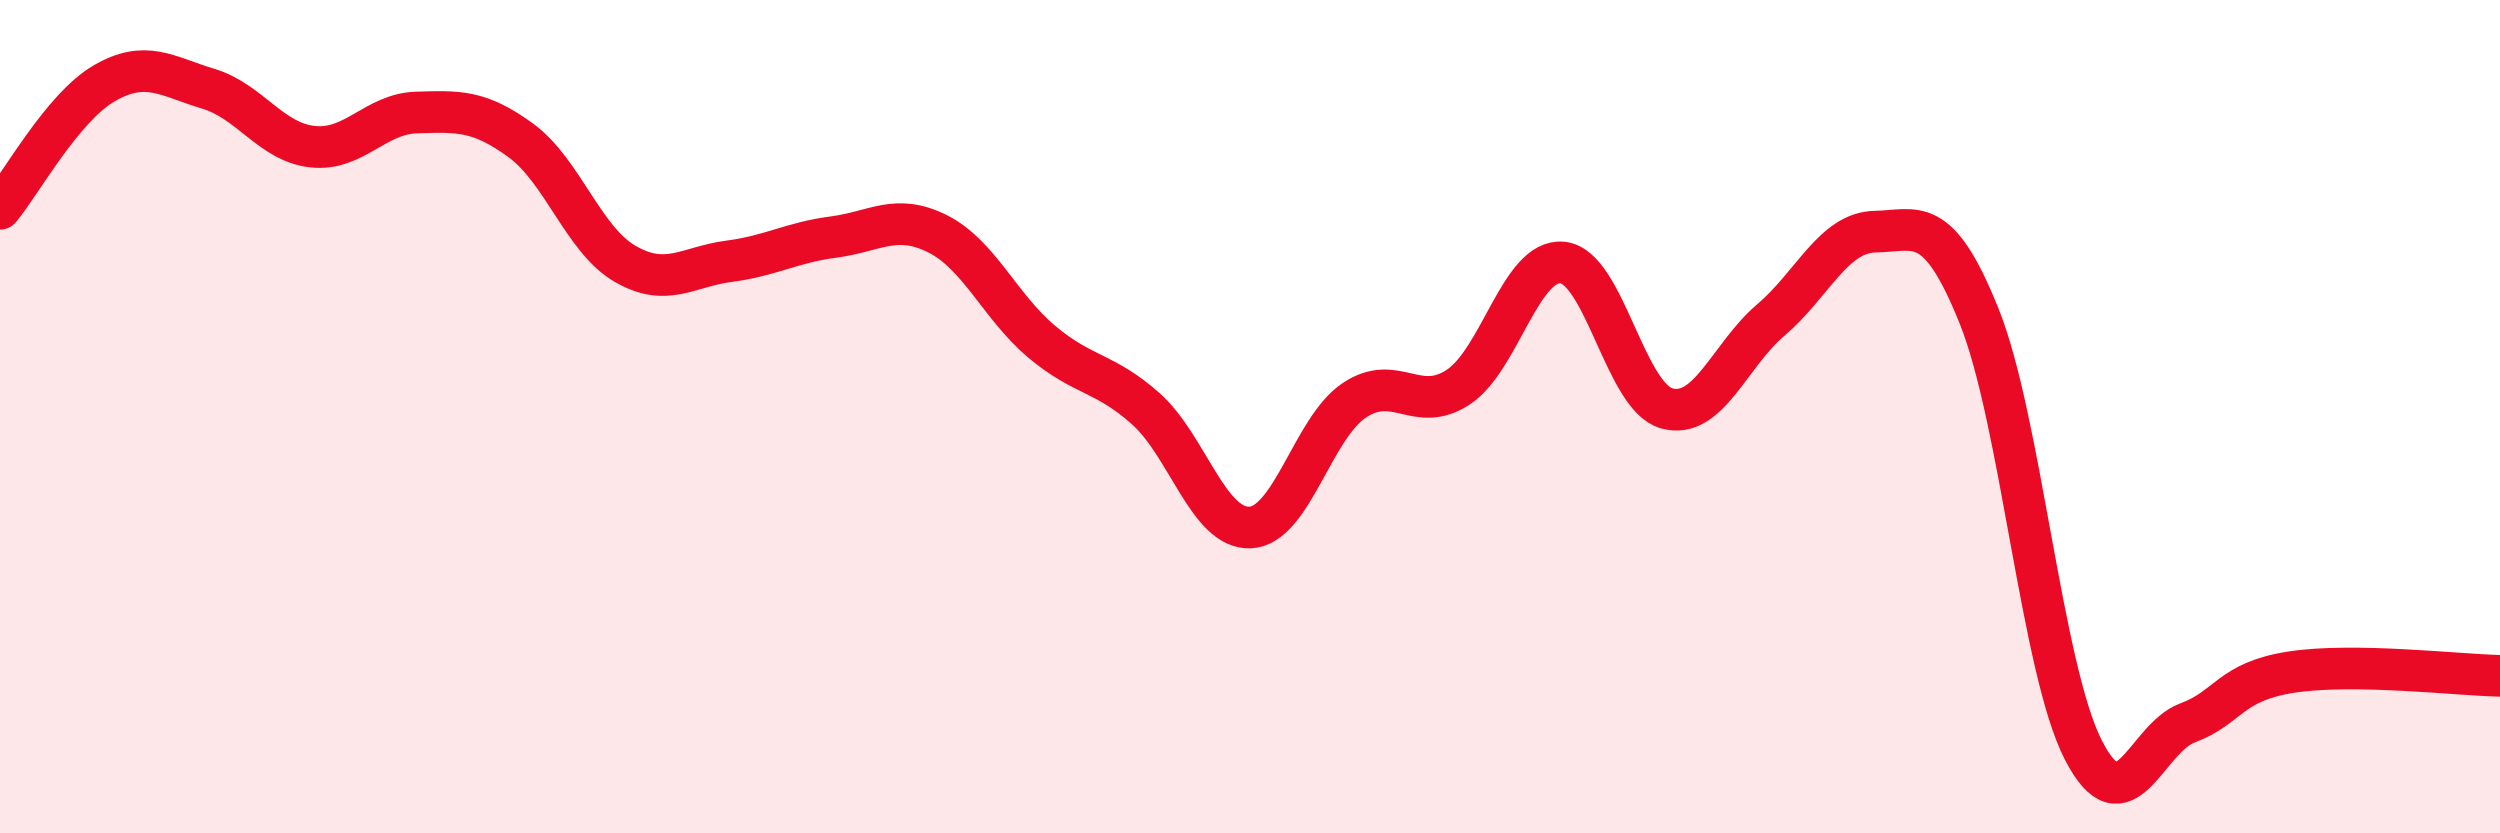
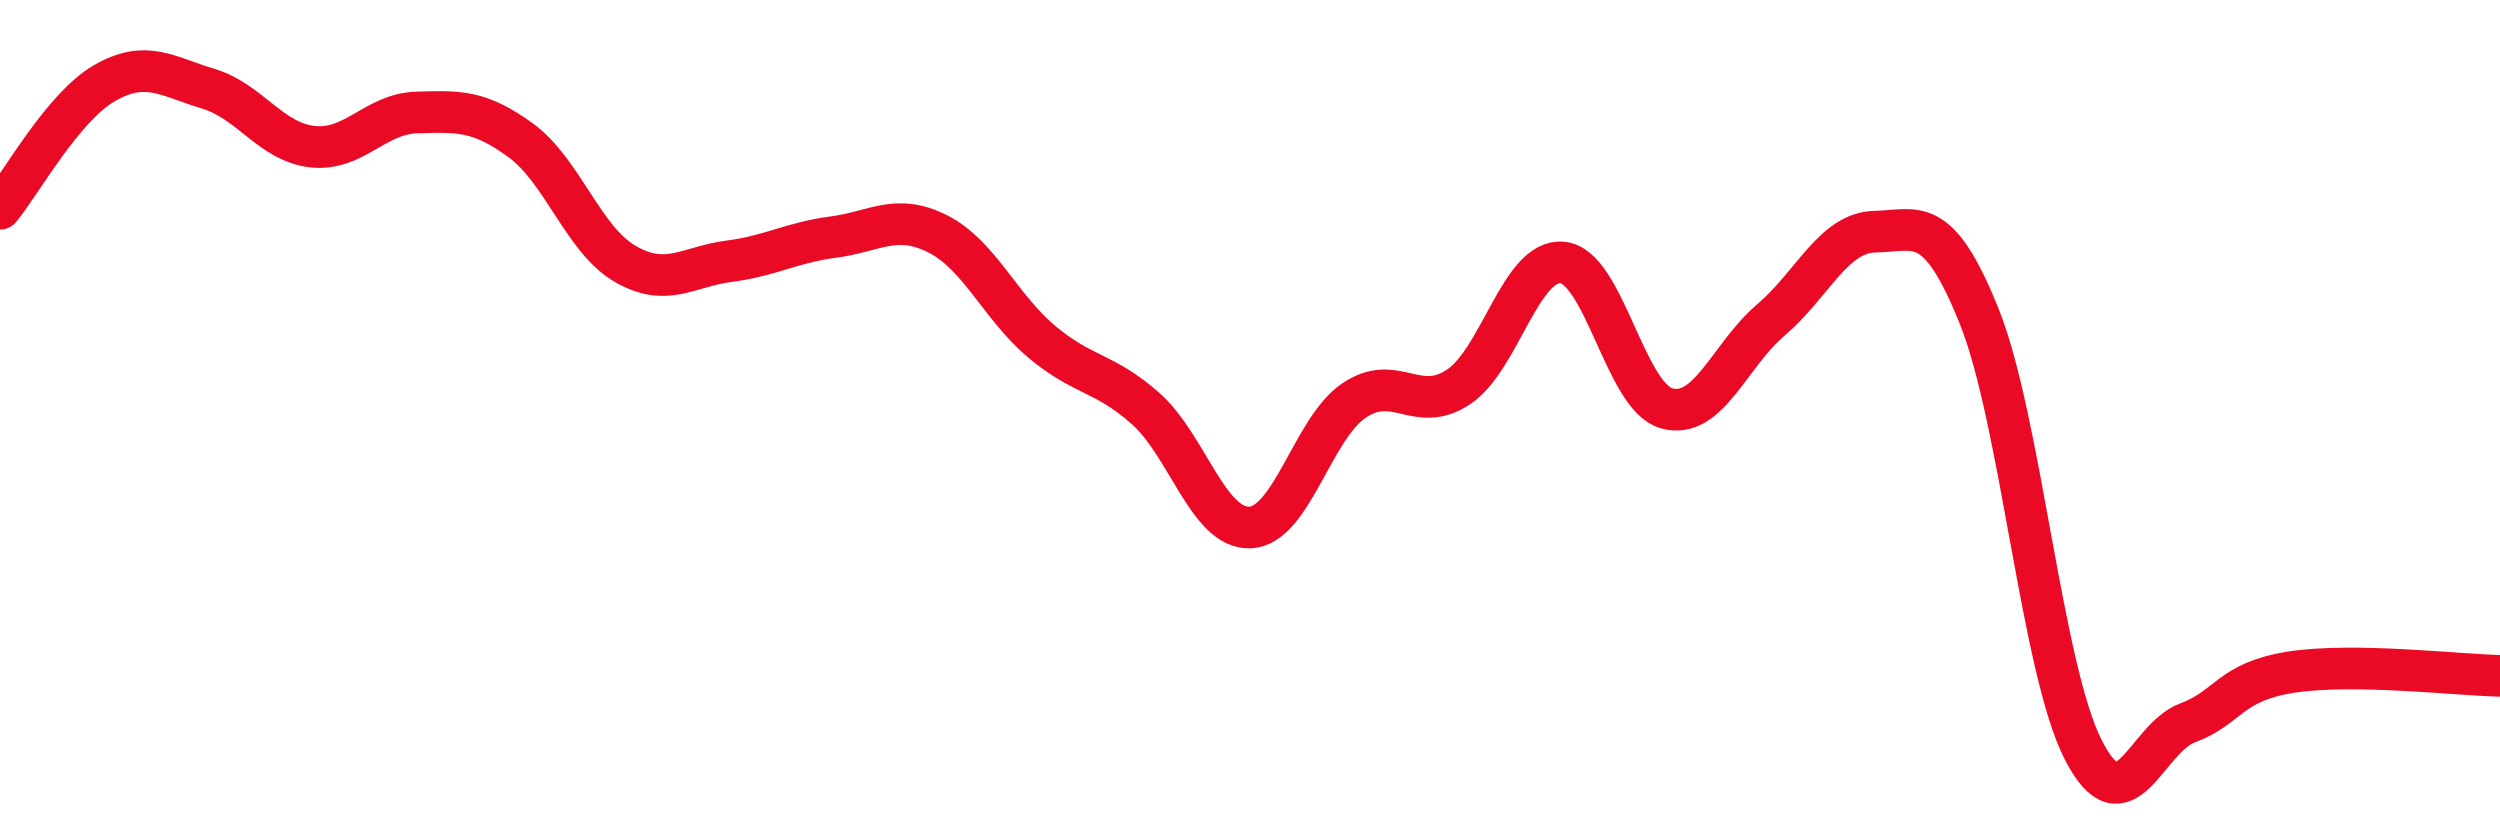
<svg xmlns="http://www.w3.org/2000/svg" width="60" height="20" viewBox="0 0 60 20">
-   <path d="M 0,5.01 C 0.5,4.41 1.5,2.58 2.5,2 C 3.5,1.42 4,1.83 5,2.13 C 6,2.43 6.5,3.41 7.5,3.52 C 8.5,3.63 9,2.73 10,2.7 C 11,2.67 11.5,2.64 12.5,3.37 C 13.5,4.1 14,5.75 15,6.33 C 16,6.91 16.5,6.4 17.5,6.27 C 18.5,6.14 19,5.82 20,5.69 C 21,5.56 21.5,5.11 22.5,5.61 C 23.5,6.11 24,7.36 25,8.2 C 26,9.04 26.5,8.92 27.5,9.81 C 28.5,10.7 29,12.7 30,12.66 C 31,12.62 31.5,10.28 32.5,9.61 C 33.5,8.94 34,9.95 35,9.29 C 36,8.63 36.5,6.2 37.5,6.3 C 38.5,6.4 39,9.52 40,9.8 C 41,10.08 41.5,8.53 42.5,7.68 C 43.5,6.83 44,5.58 45,5.56 C 46,5.54 46.5,5.1 47.5,7.59 C 48.5,10.08 49,16.05 50,18 C 51,19.95 51.5,17.72 52.5,17.35 C 53.5,16.98 53.5,16.36 55,16.13 C 56.5,15.9 59,16.2 60,16.22L60 20L0 20Z" fill="#EB0A25" opacity="0.1" stroke-linecap="round" stroke-linejoin="round" />
  <path d="M 0,5.01 C 0.5,4.41 1.5,2.58 2.5,2 C 3.5,1.42 4,1.83 5,2.13 C 6,2.43 6.5,3.41 7.5,3.52 C 8.5,3.63 9,2.73 10,2.7 C 11,2.67 11.5,2.64 12.5,3.37 C 13.5,4.1 14,5.75 15,6.33 C 16,6.91 16.5,6.4 17.5,6.27 C 18.5,6.14 19,5.82 20,5.69 C 21,5.56 21.5,5.11 22.5,5.61 C 23.5,6.11 24,7.36 25,8.2 C 26,9.04 26.5,8.92 27.5,9.81 C 28.5,10.7 29,12.7 30,12.66 C 31,12.62 31.5,10.28 32.5,9.61 C 33.5,8.94 34,9.95 35,9.29 C 36,8.63 36.5,6.2 37.5,6.3 C 38.5,6.4 39,9.52 40,9.8 C 41,10.08 41.5,8.53 42.5,7.68 C 43.5,6.83 44,5.58 45,5.56 C 46,5.54 46.5,5.1 47.5,7.59 C 48.5,10.08 49,16.05 50,18 C 51,19.95 51.5,17.72 52.5,17.35 C 53.5,16.98 53.5,16.36 55,16.13 C 56.5,15.9 59,16.2 60,16.22" stroke="#EB0A25" stroke-width="1" fill="none" stroke-linecap="round" stroke-linejoin="round" />
</svg>